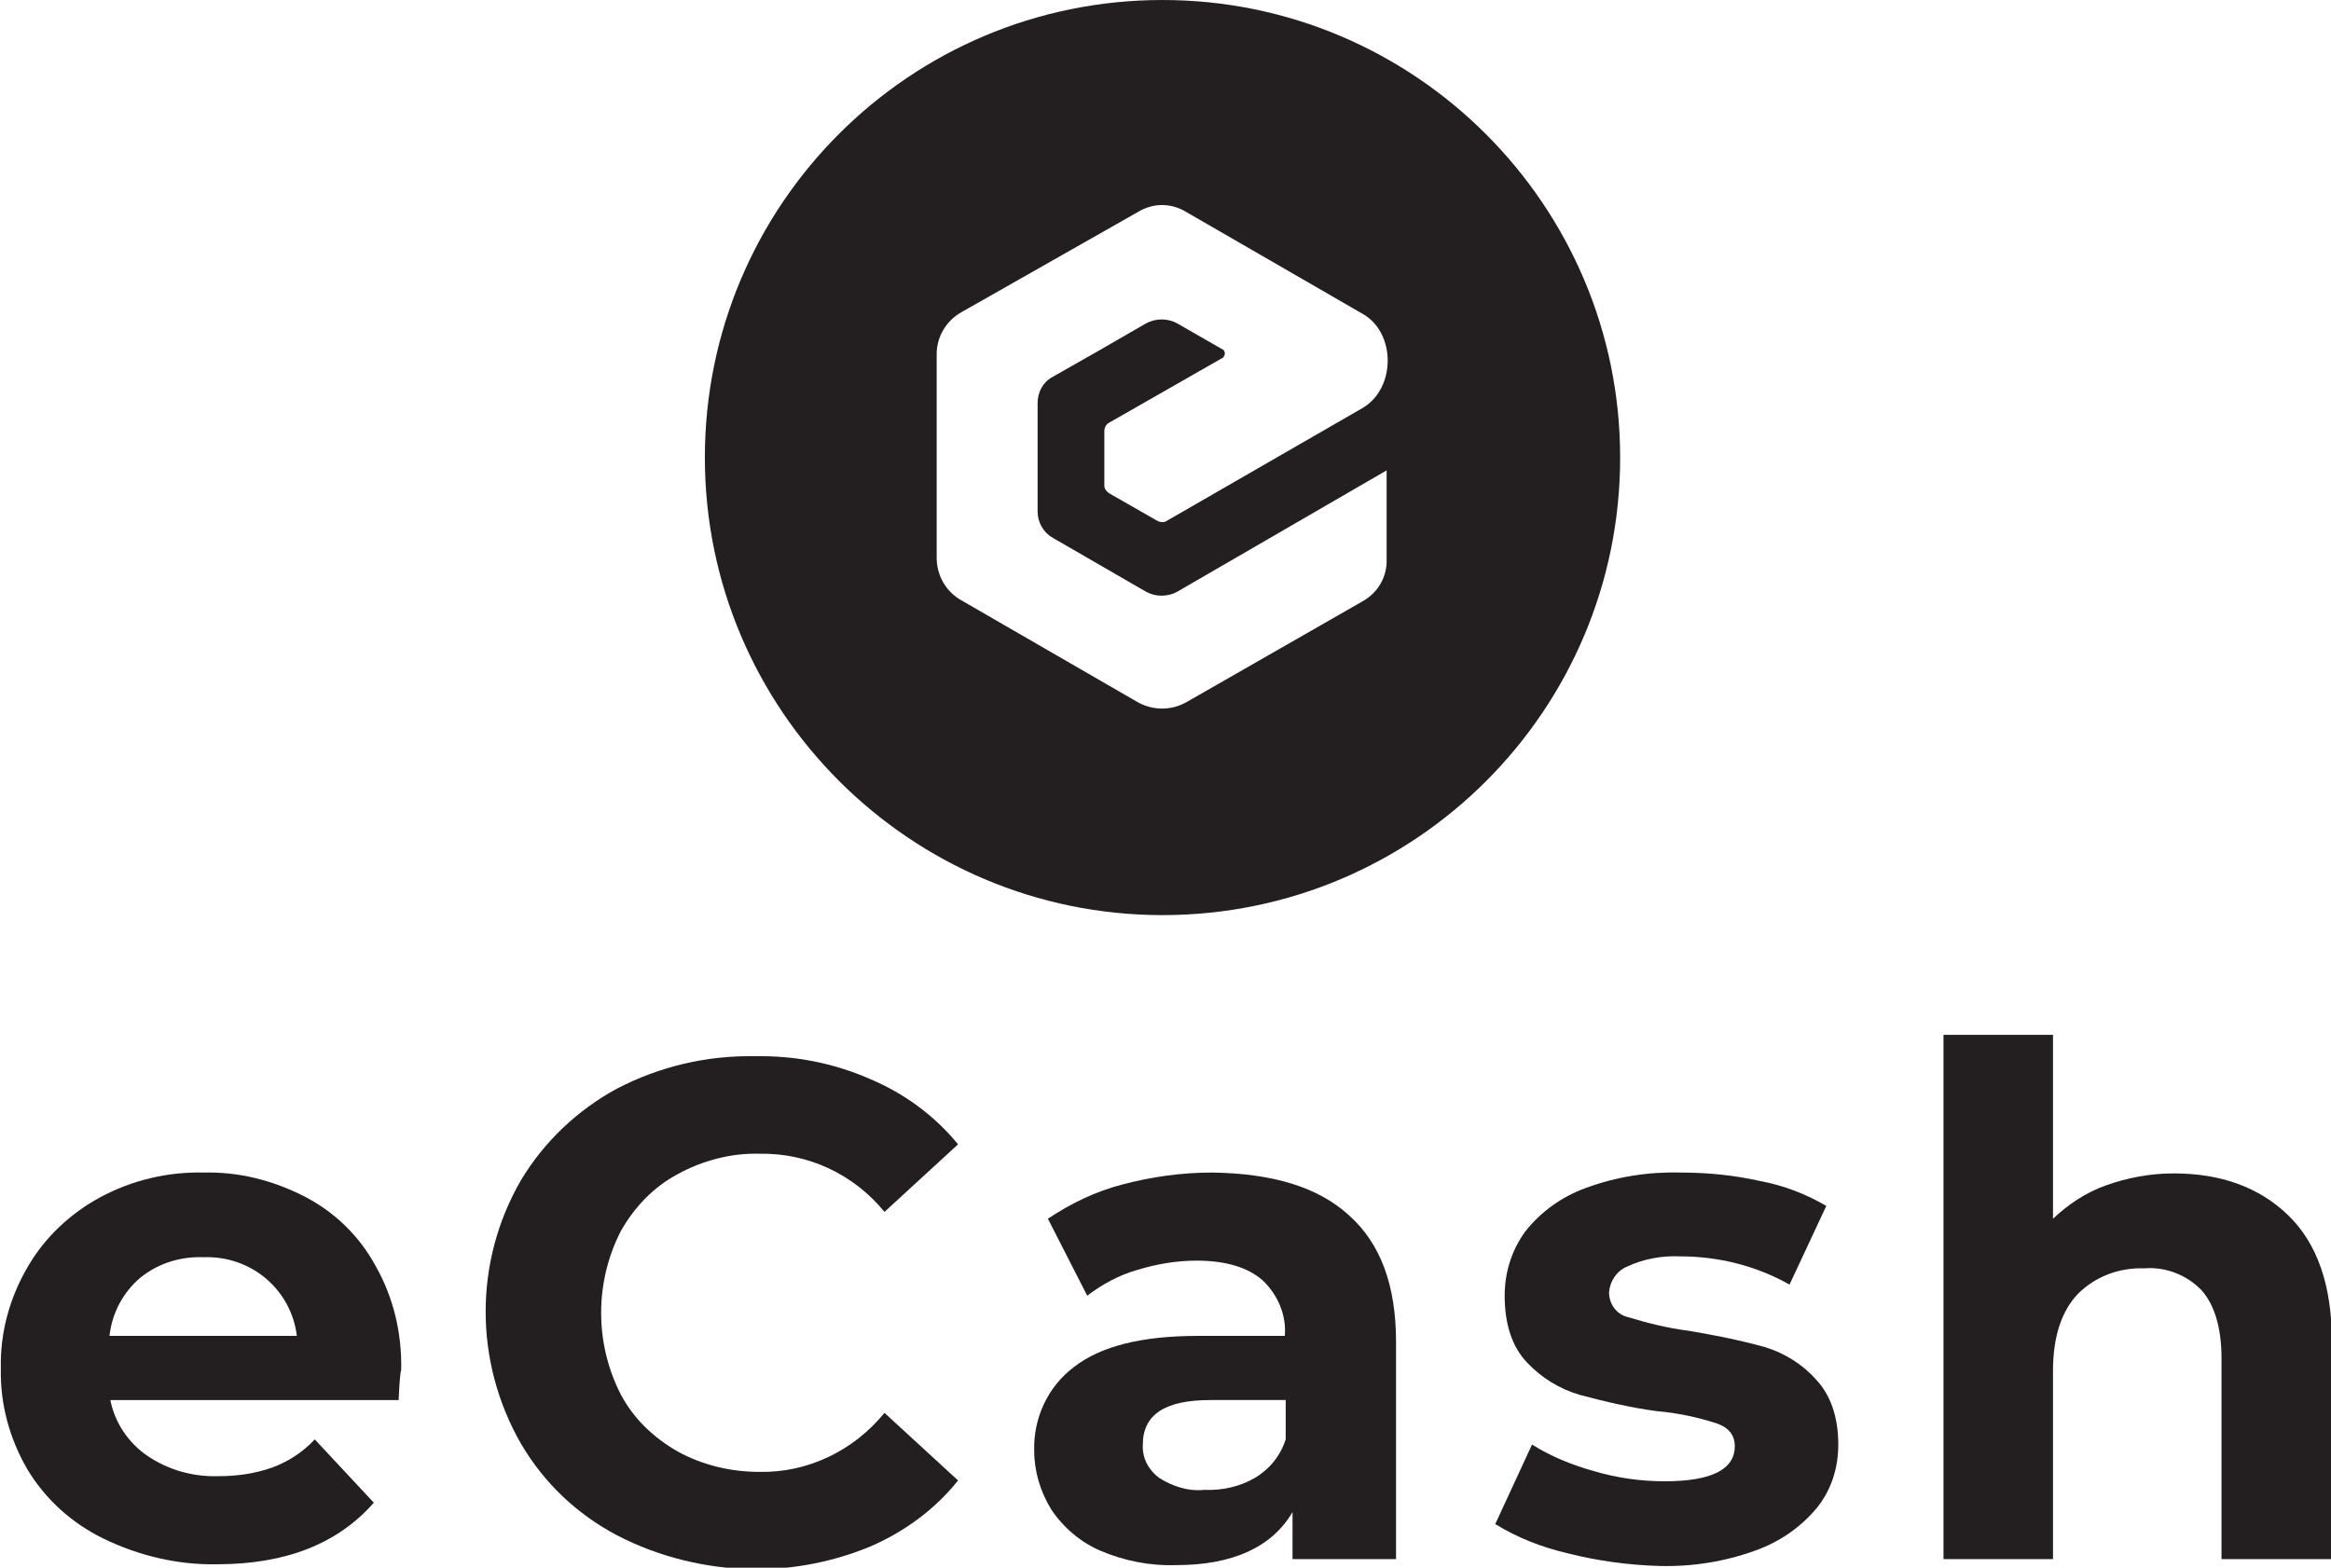
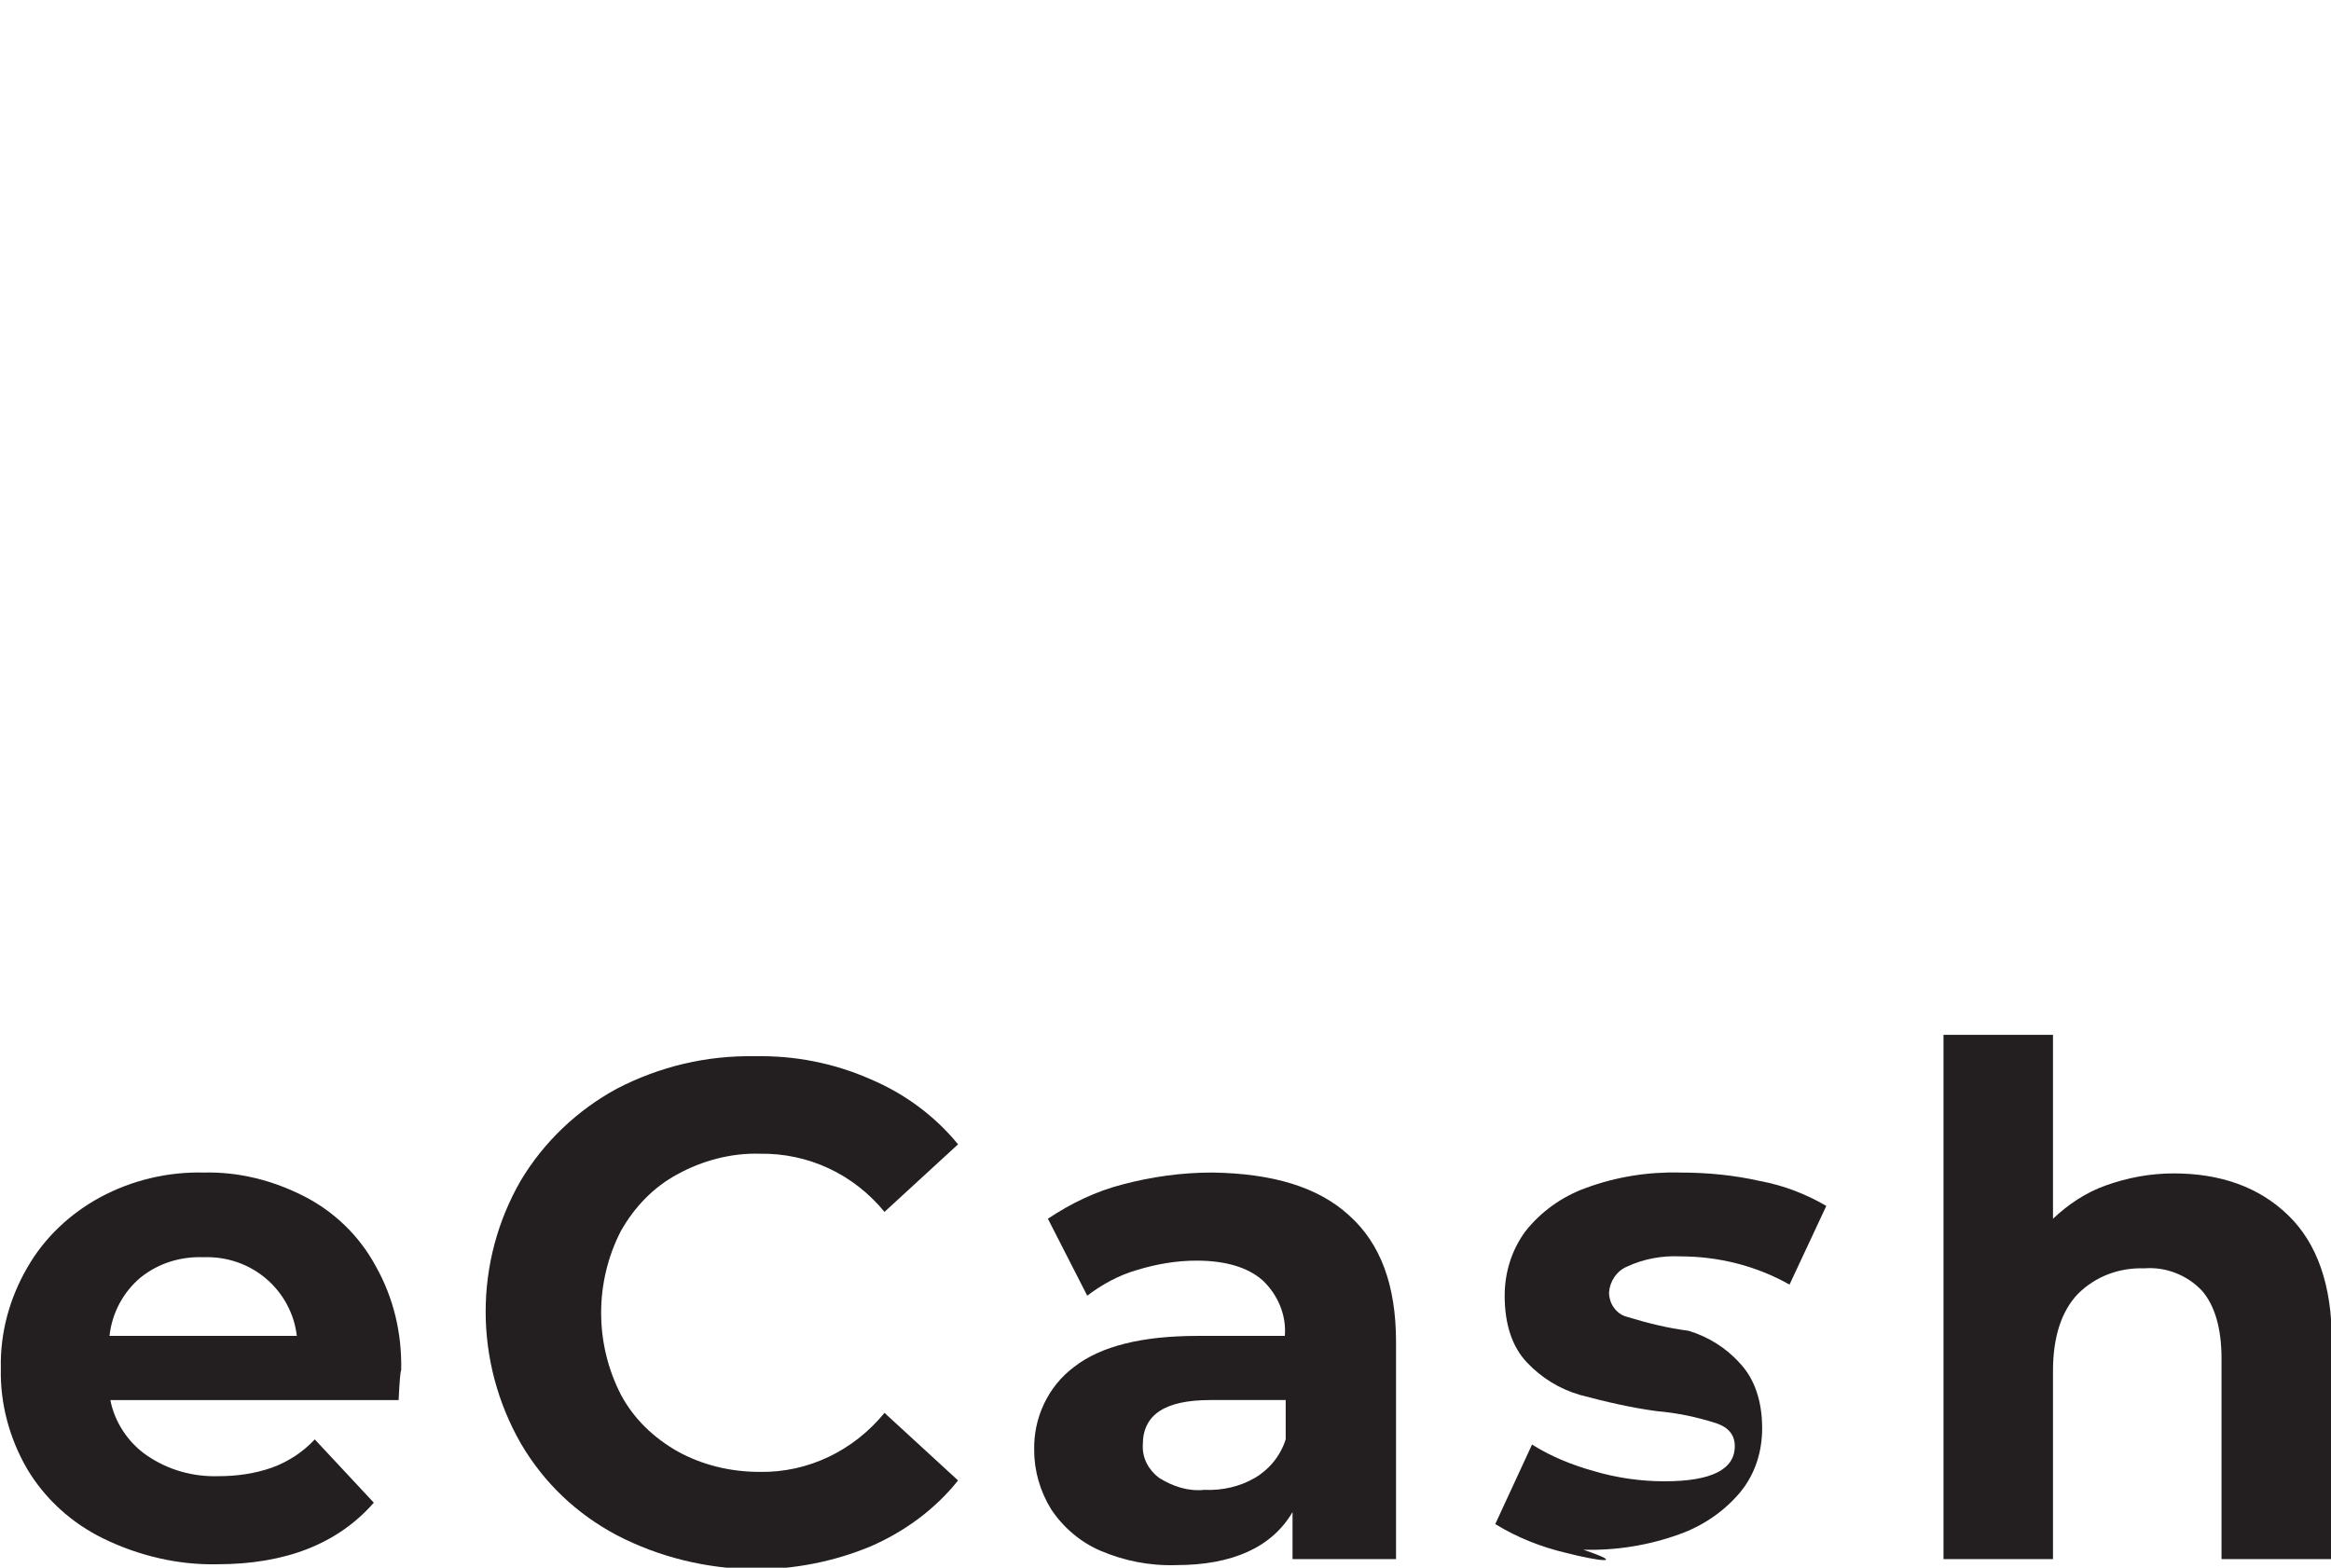
<svg xmlns="http://www.w3.org/2000/svg" version="1.1" id="Layer_1" x="0px" y="0px" viewBox="0 0 272.5 183.3" style="enable-background:new 0 0 272.5 183.3;" xml:space="preserve">
  <style type="text/css">
	.st0{fill:#231F20;}
</style>
  <path class="st0" d="M46.6,163.7H12.9c0.5,2.6,2.1,5,4.3,6.5c2.5,1.7,5.4,2.5,8.4,2.4c2.1,0,4.2-0.3,6.2-1c1.9-0.7,3.6-1.8,5-3.3  l6.9,7.4c-4.2,4.8-10.3,7.2-18.3,7.2c-4.6,0.1-9.2-1-13.3-3c-3.7-1.8-6.8-4.6-8.9-8.1c-2.1-3.6-3.2-7.7-3.1-11.8  c-0.1-4.1,1-8.2,3.1-11.8c2-3.5,5-6.3,8.5-8.2c3.7-2,7.9-3,12.1-2.9c4.1-0.1,8.1,0.9,11.8,2.8c3.5,1.8,6.4,4.6,8.3,8.1  c2.1,3.7,3.1,7.9,3,12.2C46.8,160.4,46.7,161.6,46.6,163.7z M16.4,149.4c-2,1.7-3.3,4.1-3.6,6.8h21.9c-0.3-2.6-1.6-5-3.6-6.7  c-2-1.7-4.6-2.6-7.3-2.5C21.1,146.9,18.5,147.7,16.4,149.4z" />
  <path class="st0" d="M72.1,179.5c-4.7-2.5-8.5-6.1-11.2-10.7c-5.5-9.6-5.5-21.3,0-30.8c2.7-4.5,6.6-8.2,11.2-10.7  c5-2.6,10.5-3.9,16.1-3.8c4.7-0.1,9.3,0.8,13.6,2.7c4,1.7,7.5,4.3,10.2,7.6l-8.6,7.9c-3.6-4.4-8.9-6.9-14.6-6.8  c-3.3-0.1-6.7,0.8-9.6,2.4c-2.8,1.5-5,3.8-6.6,6.6c-3.1,6-3.1,13.2,0,19.2c1.5,2.8,3.8,5,6.6,6.6c2.9,1.6,6.2,2.4,9.6,2.4  c5.7,0.1,11-2.5,14.6-6.9l8.6,7.9c-2.7,3.4-6.3,6-10.2,7.7c-4.3,1.8-9,2.7-13.6,2.7C82.6,183.4,77.1,182.1,72.1,179.5z" />
  <path class="st0" d="M157.7,142.1c3.7,3.3,5.5,8.2,5.5,14.8v25.4h-12.1v-5.5c-2.4,4.1-7,6.2-13.6,6.2c-3.1,0.1-6.1-0.5-8.9-1.7  c-2.3-1-4.3-2.7-5.7-4.8c-1.3-2.1-2-4.5-2-6.9c-0.1-3.8,1.6-7.5,4.7-9.8c3.1-2.4,7.9-3.6,14.4-3.6h10.2c0.2-2.4-0.8-4.8-2.6-6.5  c-1.7-1.5-4.3-2.3-7.7-2.3c-2.4,0-4.7,0.4-7,1.1c-2.1,0.6-4.1,1.7-5.8,3l-4.6-9c2.7-1.8,5.6-3.2,8.7-4c3.4-0.9,6.9-1.4,10.5-1.4  C148.8,137.2,154.1,138.8,157.7,142.1z M146.7,172.8c1.7-1,3-2.6,3.6-4.5v-4.6h-8.8c-5.3,0-7.9,1.7-7.9,5.2c-0.1,1.6,0.7,3,1.9,3.9  c1.6,1,3.4,1.6,5.3,1.4C142.9,174.3,145,173.8,146.7,172.8L146.7,172.8z" />
-   <path class="st0" d="M183.2,181.6c-3-0.7-5.8-1.8-8.4-3.4l4.3-9.3c2.2,1.4,4.7,2.4,7.2,3.1c2.7,0.8,5.5,1.2,8.3,1.2  c5.5,0,8.2-1.4,8.2-4.1c0-1.3-0.7-2.2-2.2-2.7c-2.2-0.7-4.5-1.2-6.9-1.4c-3-0.4-6-1.1-9-1.9c-2.4-0.7-4.5-2-6.2-3.8  c-1.7-1.8-2.6-4.4-2.6-7.8c0-2.7,0.8-5.3,2.4-7.5c1.8-2.3,4.3-4.1,7.1-5.1c3.5-1.3,7.3-1.9,11-1.8c3.2,0,6.3,0.3,9.4,1  c2.7,0.5,5.3,1.5,7.7,2.9l-4.3,9.2c-3.9-2.2-8.3-3.3-12.8-3.3c-2.1-0.1-4.3,0.3-6.2,1.2c-1.2,0.5-2,1.7-2.1,3c0,1.4,0.9,2.6,2.2,2.9  c2.3,0.7,4.7,1.3,7.1,1.6c3,0.5,6,1.1,8.9,1.9c2.3,0.7,4.4,2,6,3.8c1.7,1.8,2.6,4.4,2.6,7.6c0,2.7-0.8,5.3-2.5,7.4  c-1.9,2.3-4.4,4-7.2,5c-3.6,1.3-7.4,1.9-11.2,1.8C190.4,183,186.7,182.5,183.2,181.6z" />
+   <path class="st0" d="M183.2,181.6c-3-0.7-5.8-1.8-8.4-3.4l4.3-9.3c2.2,1.4,4.7,2.4,7.2,3.1c2.7,0.8,5.5,1.2,8.3,1.2  c5.5,0,8.2-1.4,8.2-4.1c0-1.3-0.7-2.2-2.2-2.7c-2.2-0.7-4.5-1.2-6.9-1.4c-3-0.4-6-1.1-9-1.9c-2.4-0.7-4.5-2-6.2-3.8  c-1.7-1.8-2.6-4.4-2.6-7.8c0-2.7,0.8-5.3,2.4-7.5c1.8-2.3,4.3-4.1,7.1-5.1c3.5-1.3,7.3-1.9,11-1.8c3.2,0,6.3,0.3,9.4,1  c2.7,0.5,5.3,1.5,7.7,2.9l-4.3,9.2c-3.9-2.2-8.3-3.3-12.8-3.3c-2.1-0.1-4.3,0.3-6.2,1.2c-1.2,0.5-2,1.7-2.1,3c0,1.4,0.9,2.6,2.2,2.9  c2.3,0.7,4.7,1.3,7.1,1.6c2.3,0.7,4.4,2,6,3.8c1.7,1.8,2.6,4.4,2.6,7.6c0,2.7-0.8,5.3-2.5,7.4  c-1.9,2.3-4.4,4-7.2,5c-3.6,1.3-7.4,1.9-11.2,1.8C190.4,183,186.7,182.5,183.2,181.6z" />
  <path class="st0" d="M267.5,142.1c3.4,3.3,5.1,8.2,5.1,14.7v25.5h-12.9v-23.5c0-3.5-0.8-6.2-2.3-7.9c-1.7-1.8-4.2-2.8-6.7-2.6  c-2.9-0.1-5.7,0.9-7.8,3c-1.9,2-2.9,5-2.9,9v22h-12.8V121H240v21.5c1.8-1.7,3.9-3.1,6.2-3.9c2.5-0.9,5.2-1.4,7.9-1.4  C259.6,137.2,264.1,138.8,267.5,142.1z" />
-   <path class="st0" d="M135.9,0c-29.6,0-53.5,24-53.5,53.5s24,53.5,53.5,53.5c29.6,0,53.5-24,53.5-53.5c0,0,0,0,0,0  C189.4,24,165.4,0,135.9,0z M143,40.9l-5.4-3.1c-1.1-0.6-2.5-0.6-3.6,0c-3.6,2.1-7.3,4.2-11,6.3c-1.1,0.6-1.7,1.8-1.7,3v12.7  c0,1.3,0.7,2.5,1.8,3.1l10.9,6.3c1.1,0.6,2.5,0.6,3.6,0l24.5-14.2v10.3c0.1,2.1-1,4-2.8,5l-20.6,11.8c-1.8,1-3.9,1-5.7,0l-20.6-11.9  c-1.8-1-2.9-2.9-2.9-5c0-7.9,0-15.8,0-23.8c0-2,1.1-3.9,2.9-4.9L133,24.8c1.8-1.1,3.9-1.1,5.7,0l20.6,11.9c3.9,2.2,3.9,8.7,0,11  l-22.9,13.2c-0.3,0.2-0.7,0.2-1.1,0l-5.6-3.2c-0.3-0.2-0.6-0.5-0.6-0.9v-6.4c0-0.4,0.2-0.8,0.6-1l13.3-7.6  C143.2,41.5,143.3,41.2,143,40.9C143.1,41,143.1,40.9,143,40.9z" />
</svg>